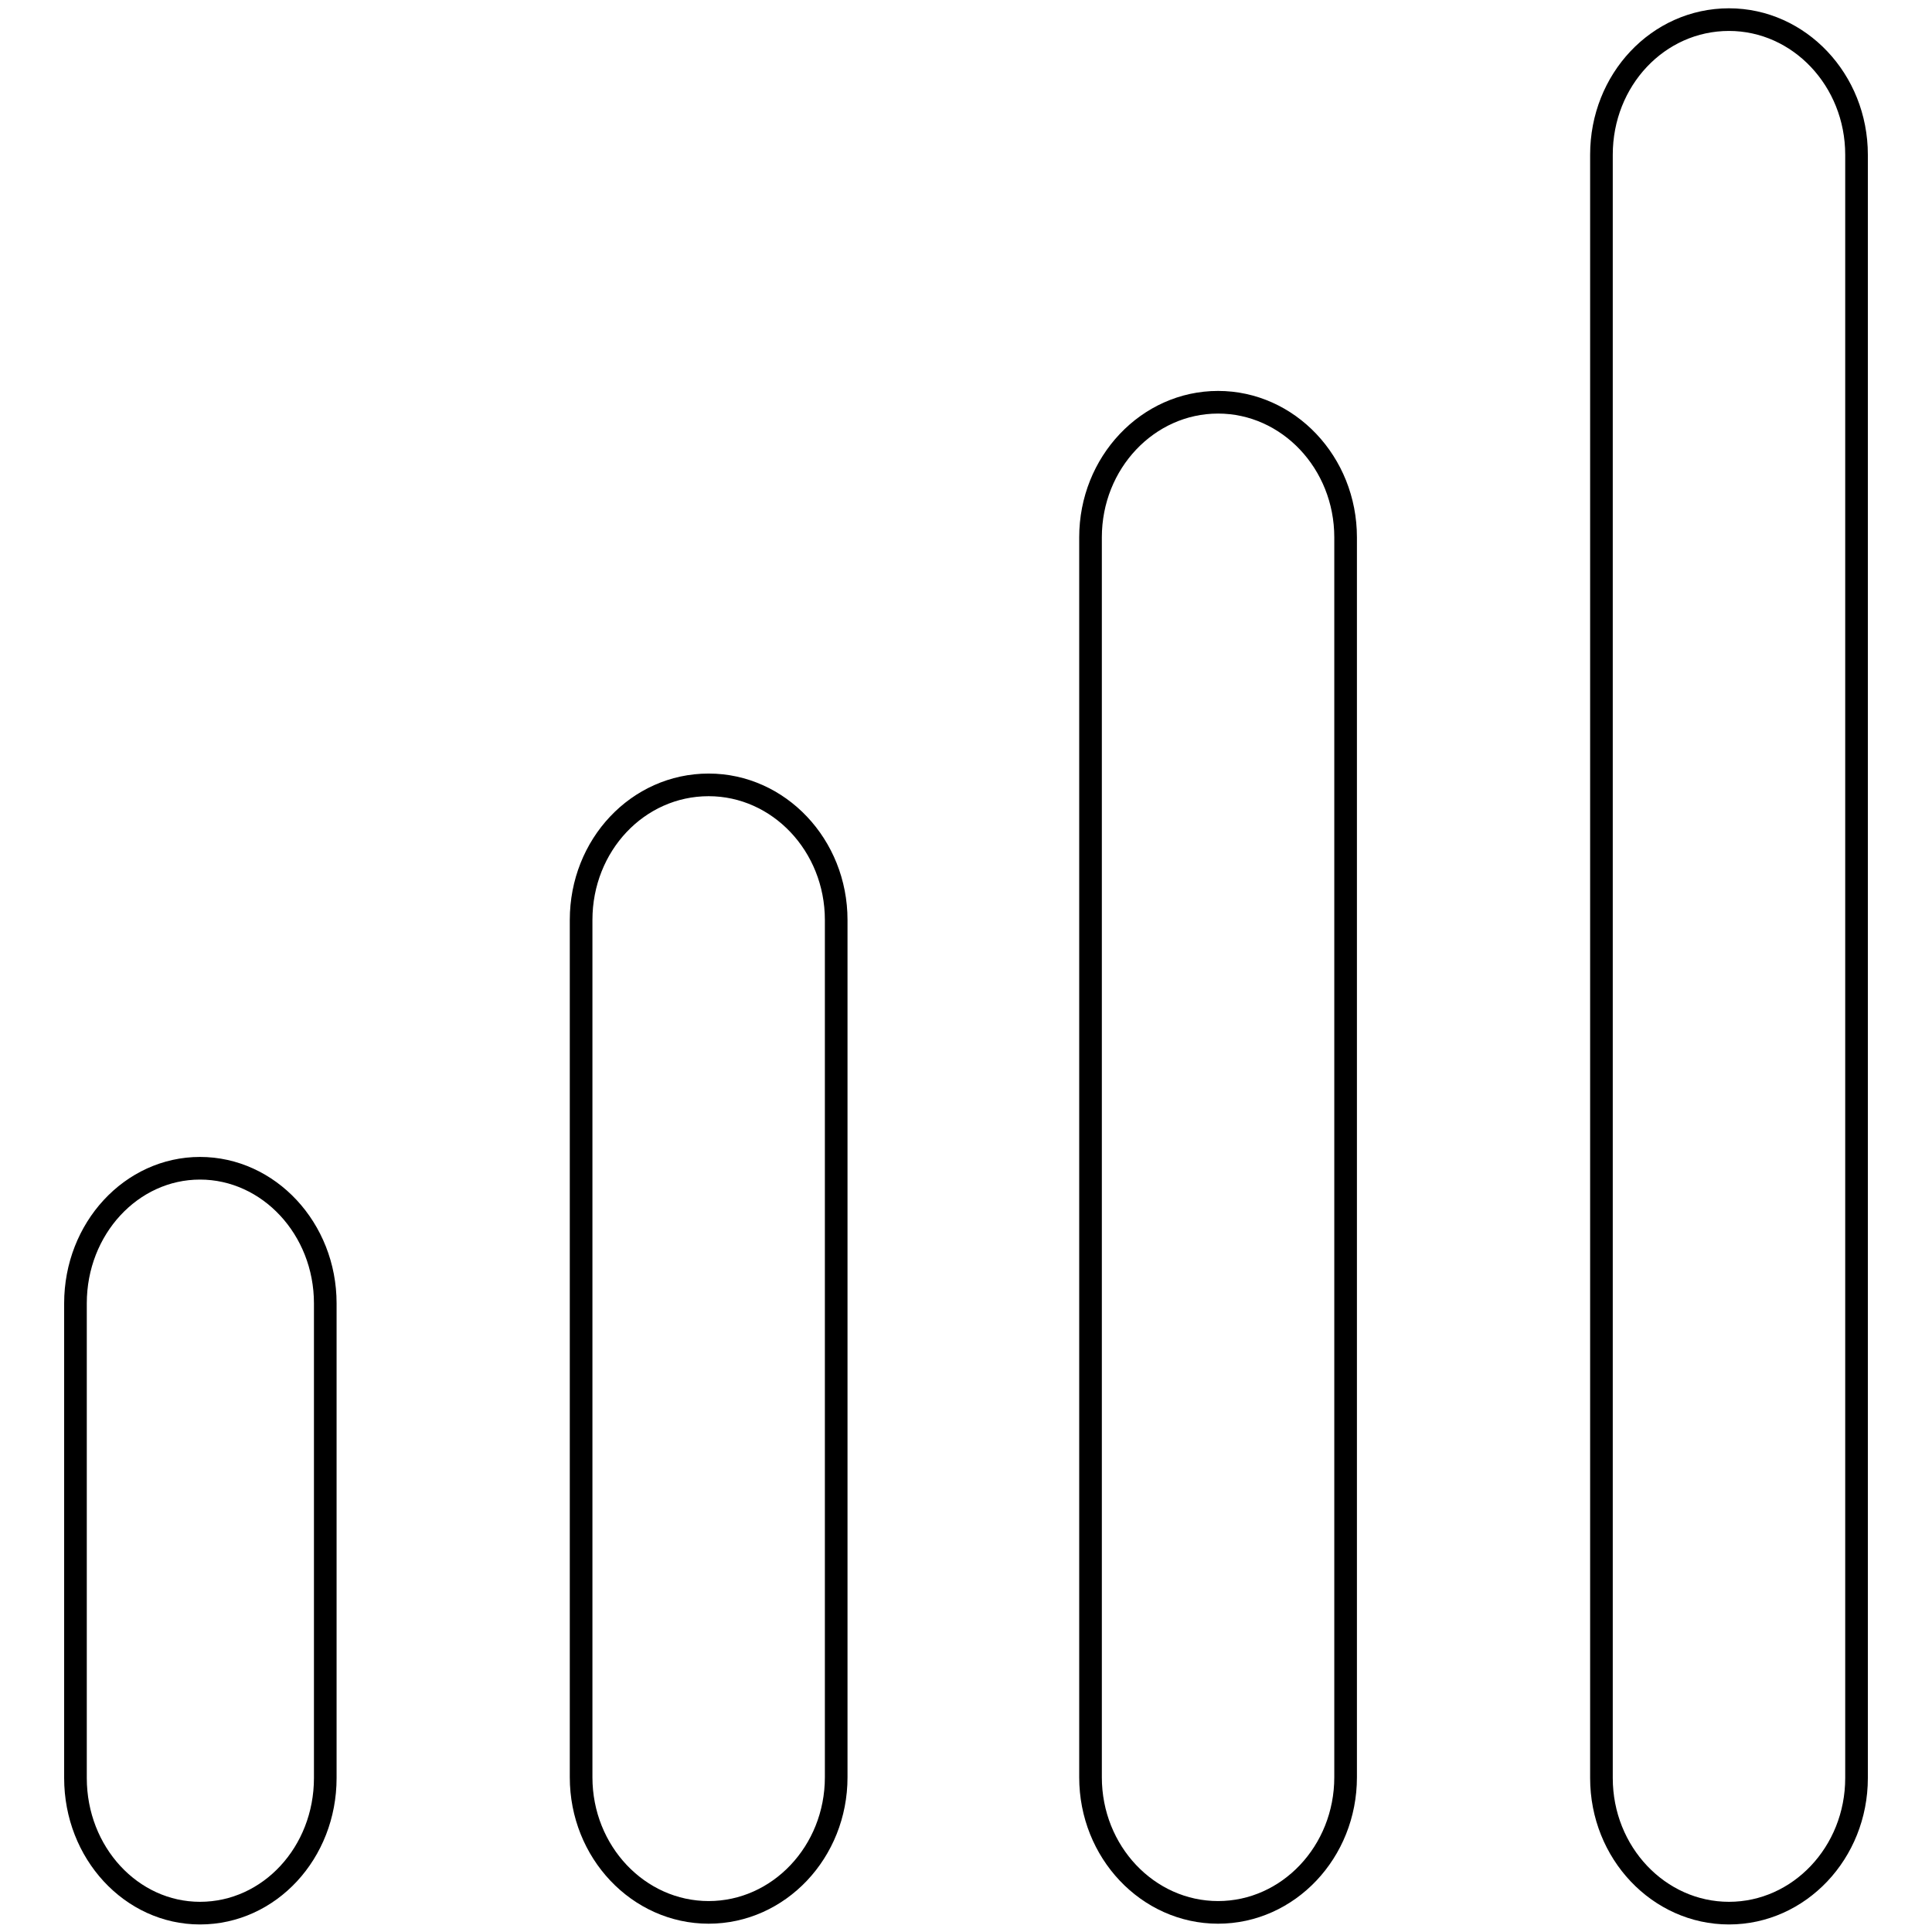
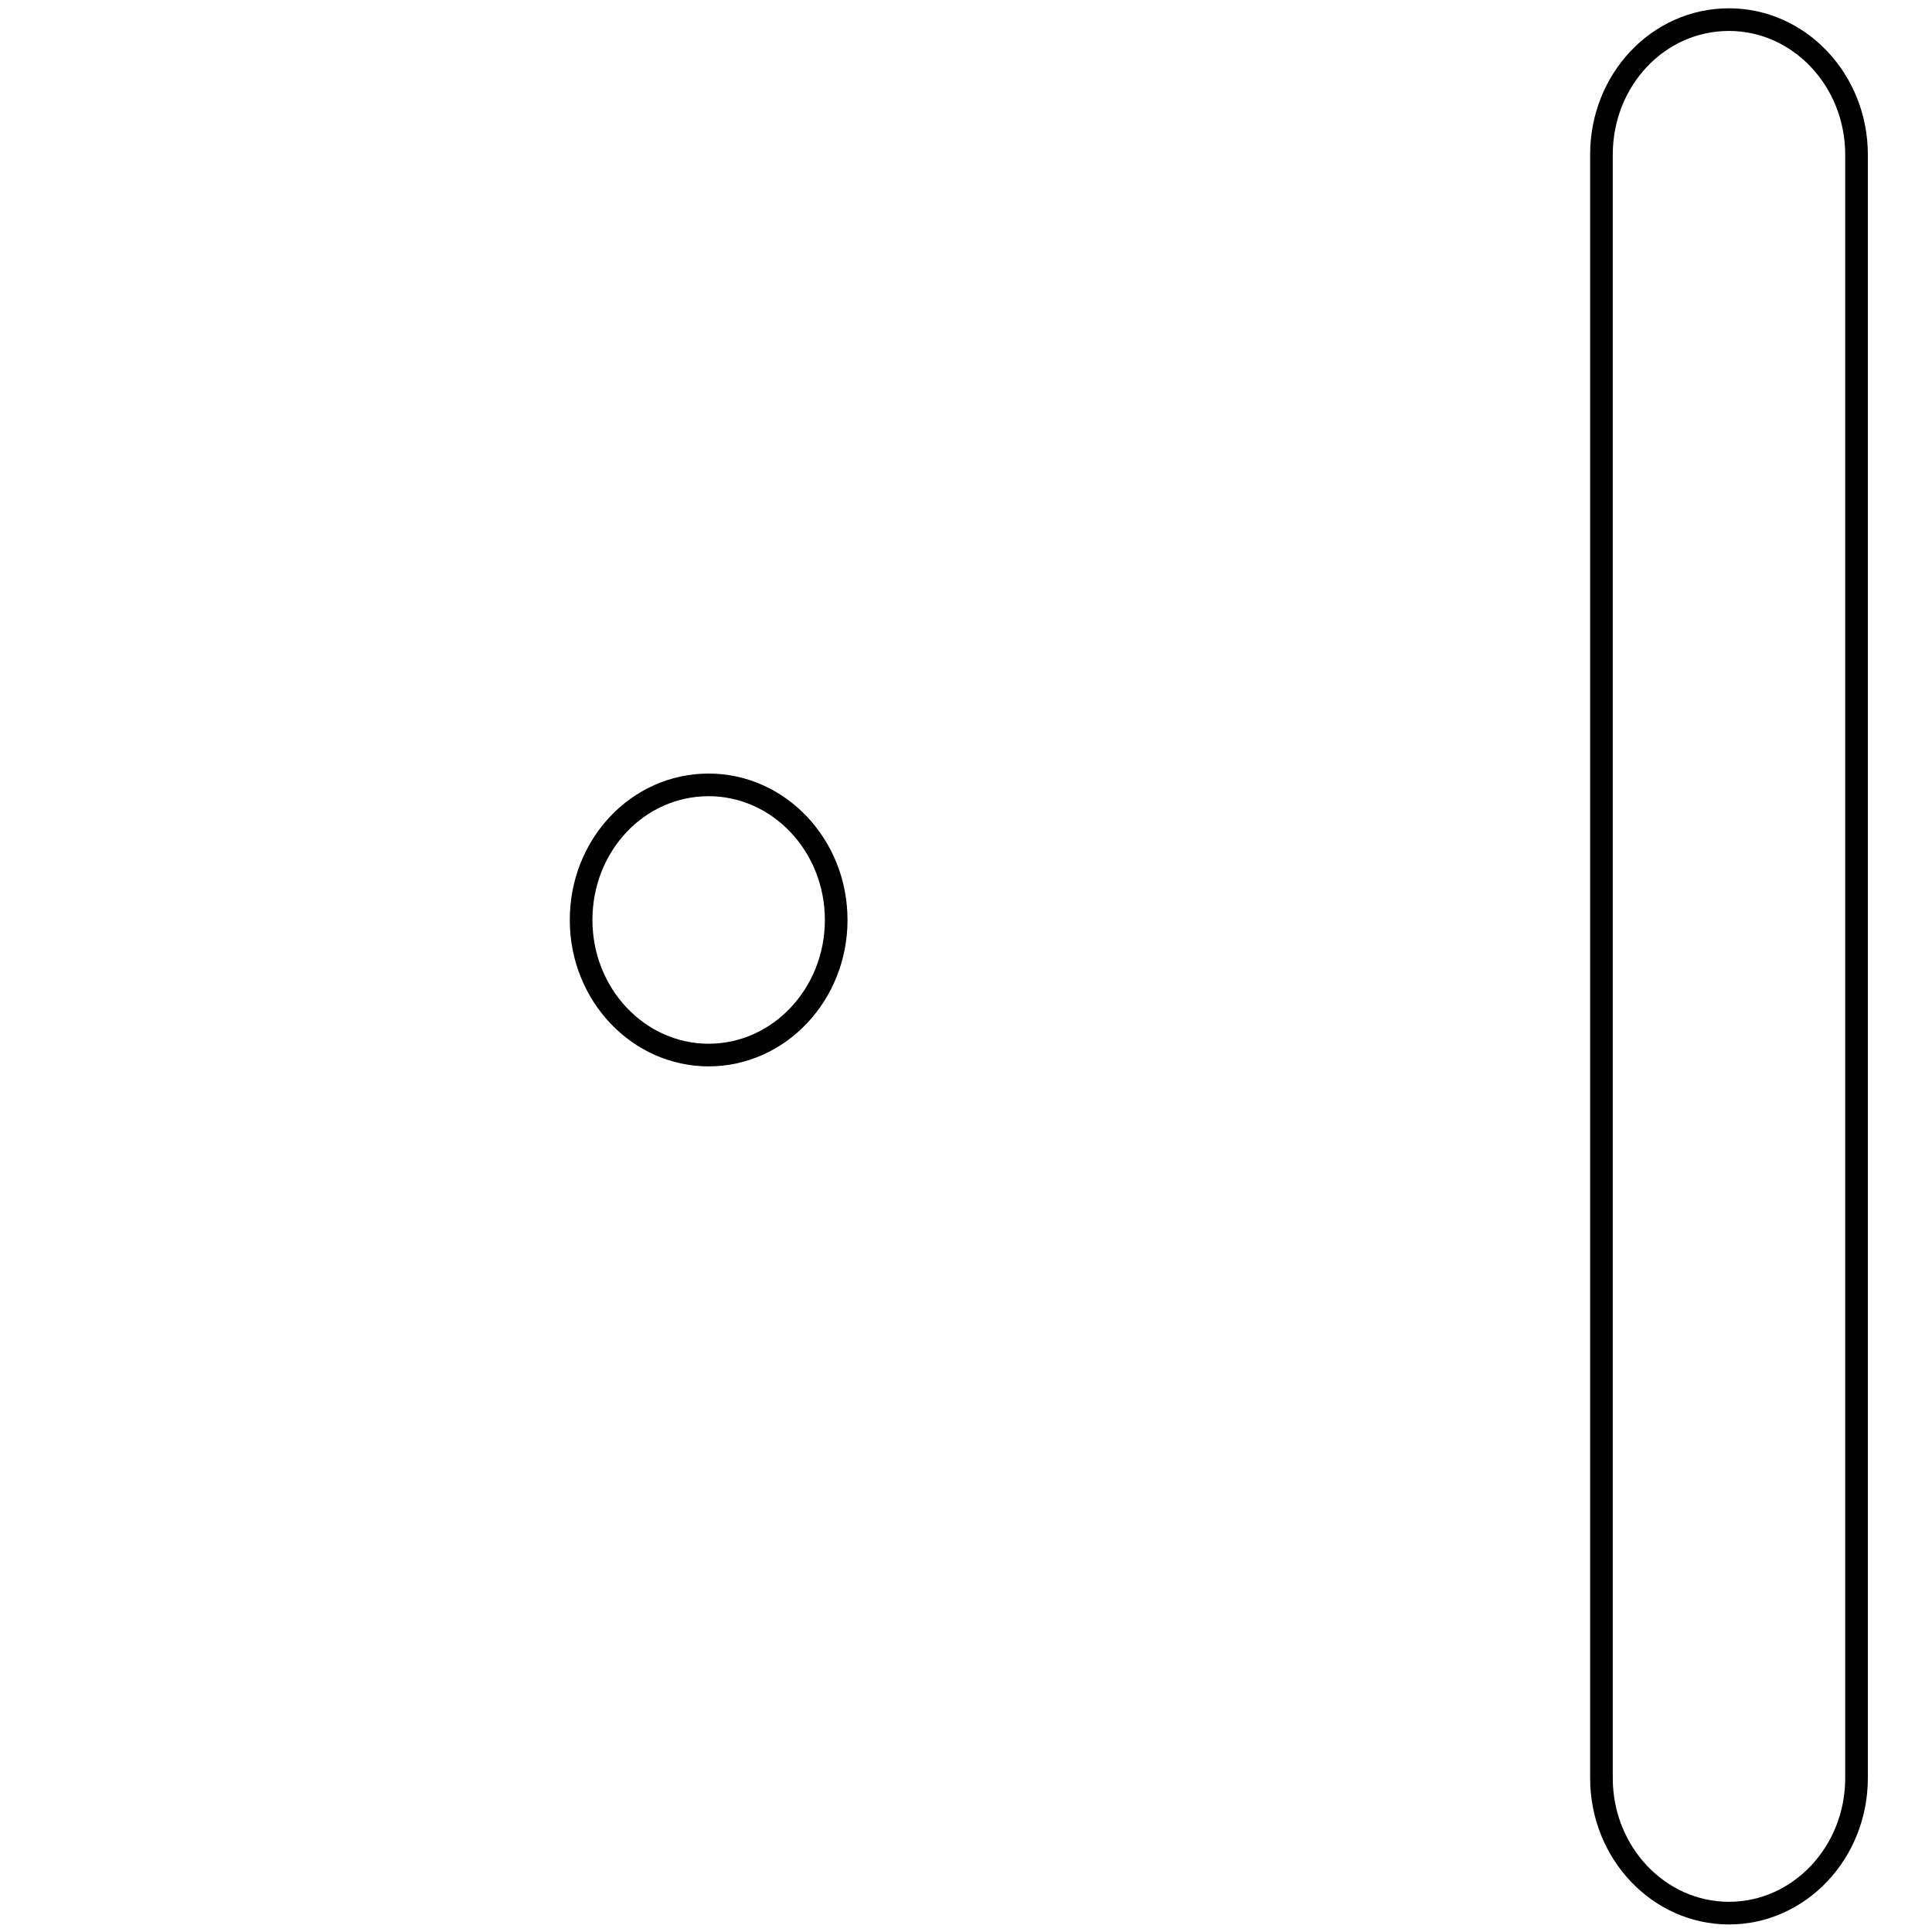
<svg xmlns="http://www.w3.org/2000/svg" version="1.1" x="0px" y="0px" viewBox="0 0 256 256" enable-background="new 0 0 256 256" xml:space="preserve">
  <g>
    <g>
      <path stroke-width="3" fill-opacity="0" stroke="#000000" d="M212.2,20.5c0-9.9,7.5-17.9,16.9-17.9l0,0c9.3,0,16.9,8,16.9,17.9v215.1c0,9.9-7.6,17.9-16.9,17.9l0,0c-9.3,0-16.9-8-16.9-17.9V20.5L212.2,20.5z" />
-       <path stroke-width="3" fill-opacity="0" stroke="#000000" d="M144.5,71.2c0-9.9,7.6-17.9,16.9-17.9l0,0c9.3,0,16.9,8,16.9,17.9v164.3c0,9.9-7.6,17.9-16.9,17.9l0,0c-9.3,0-16.9-8-16.9-17.9V71.2L144.5,71.2z" />
-       <path stroke-width="3" fill-opacity="0" stroke="#000000" d="M77,121.9c0-9.9,7.5-17.9,16.9-17.9l0,0c9.3,0,16.9,8,16.9,17.9v113.6c0,9.9-7.6,17.9-16.9,17.9l0,0c-9.3,0-16.9-8-16.9-17.9V121.9L77,121.9z" />
-       <path stroke-width="3" fill-opacity="0" stroke="#000000" d="M10,172.7c0-9.9,7.4-17.9,16.5-17.9l0,0c9.1,0,16.6,8,16.6,17.9v62.9c0,9.9-7.4,17.9-16.6,17.9l0,0c-9.1,0-16.5-8-16.5-17.9V172.7L10,172.7z" />
+       <path stroke-width="3" fill-opacity="0" stroke="#000000" d="M77,121.9c0-9.9,7.5-17.9,16.9-17.9l0,0c9.3,0,16.9,8,16.9,17.9c0,9.9-7.6,17.9-16.9,17.9l0,0c-9.3,0-16.9-8-16.9-17.9V121.9L77,121.9z" />
    </g>
  </g>
</svg>